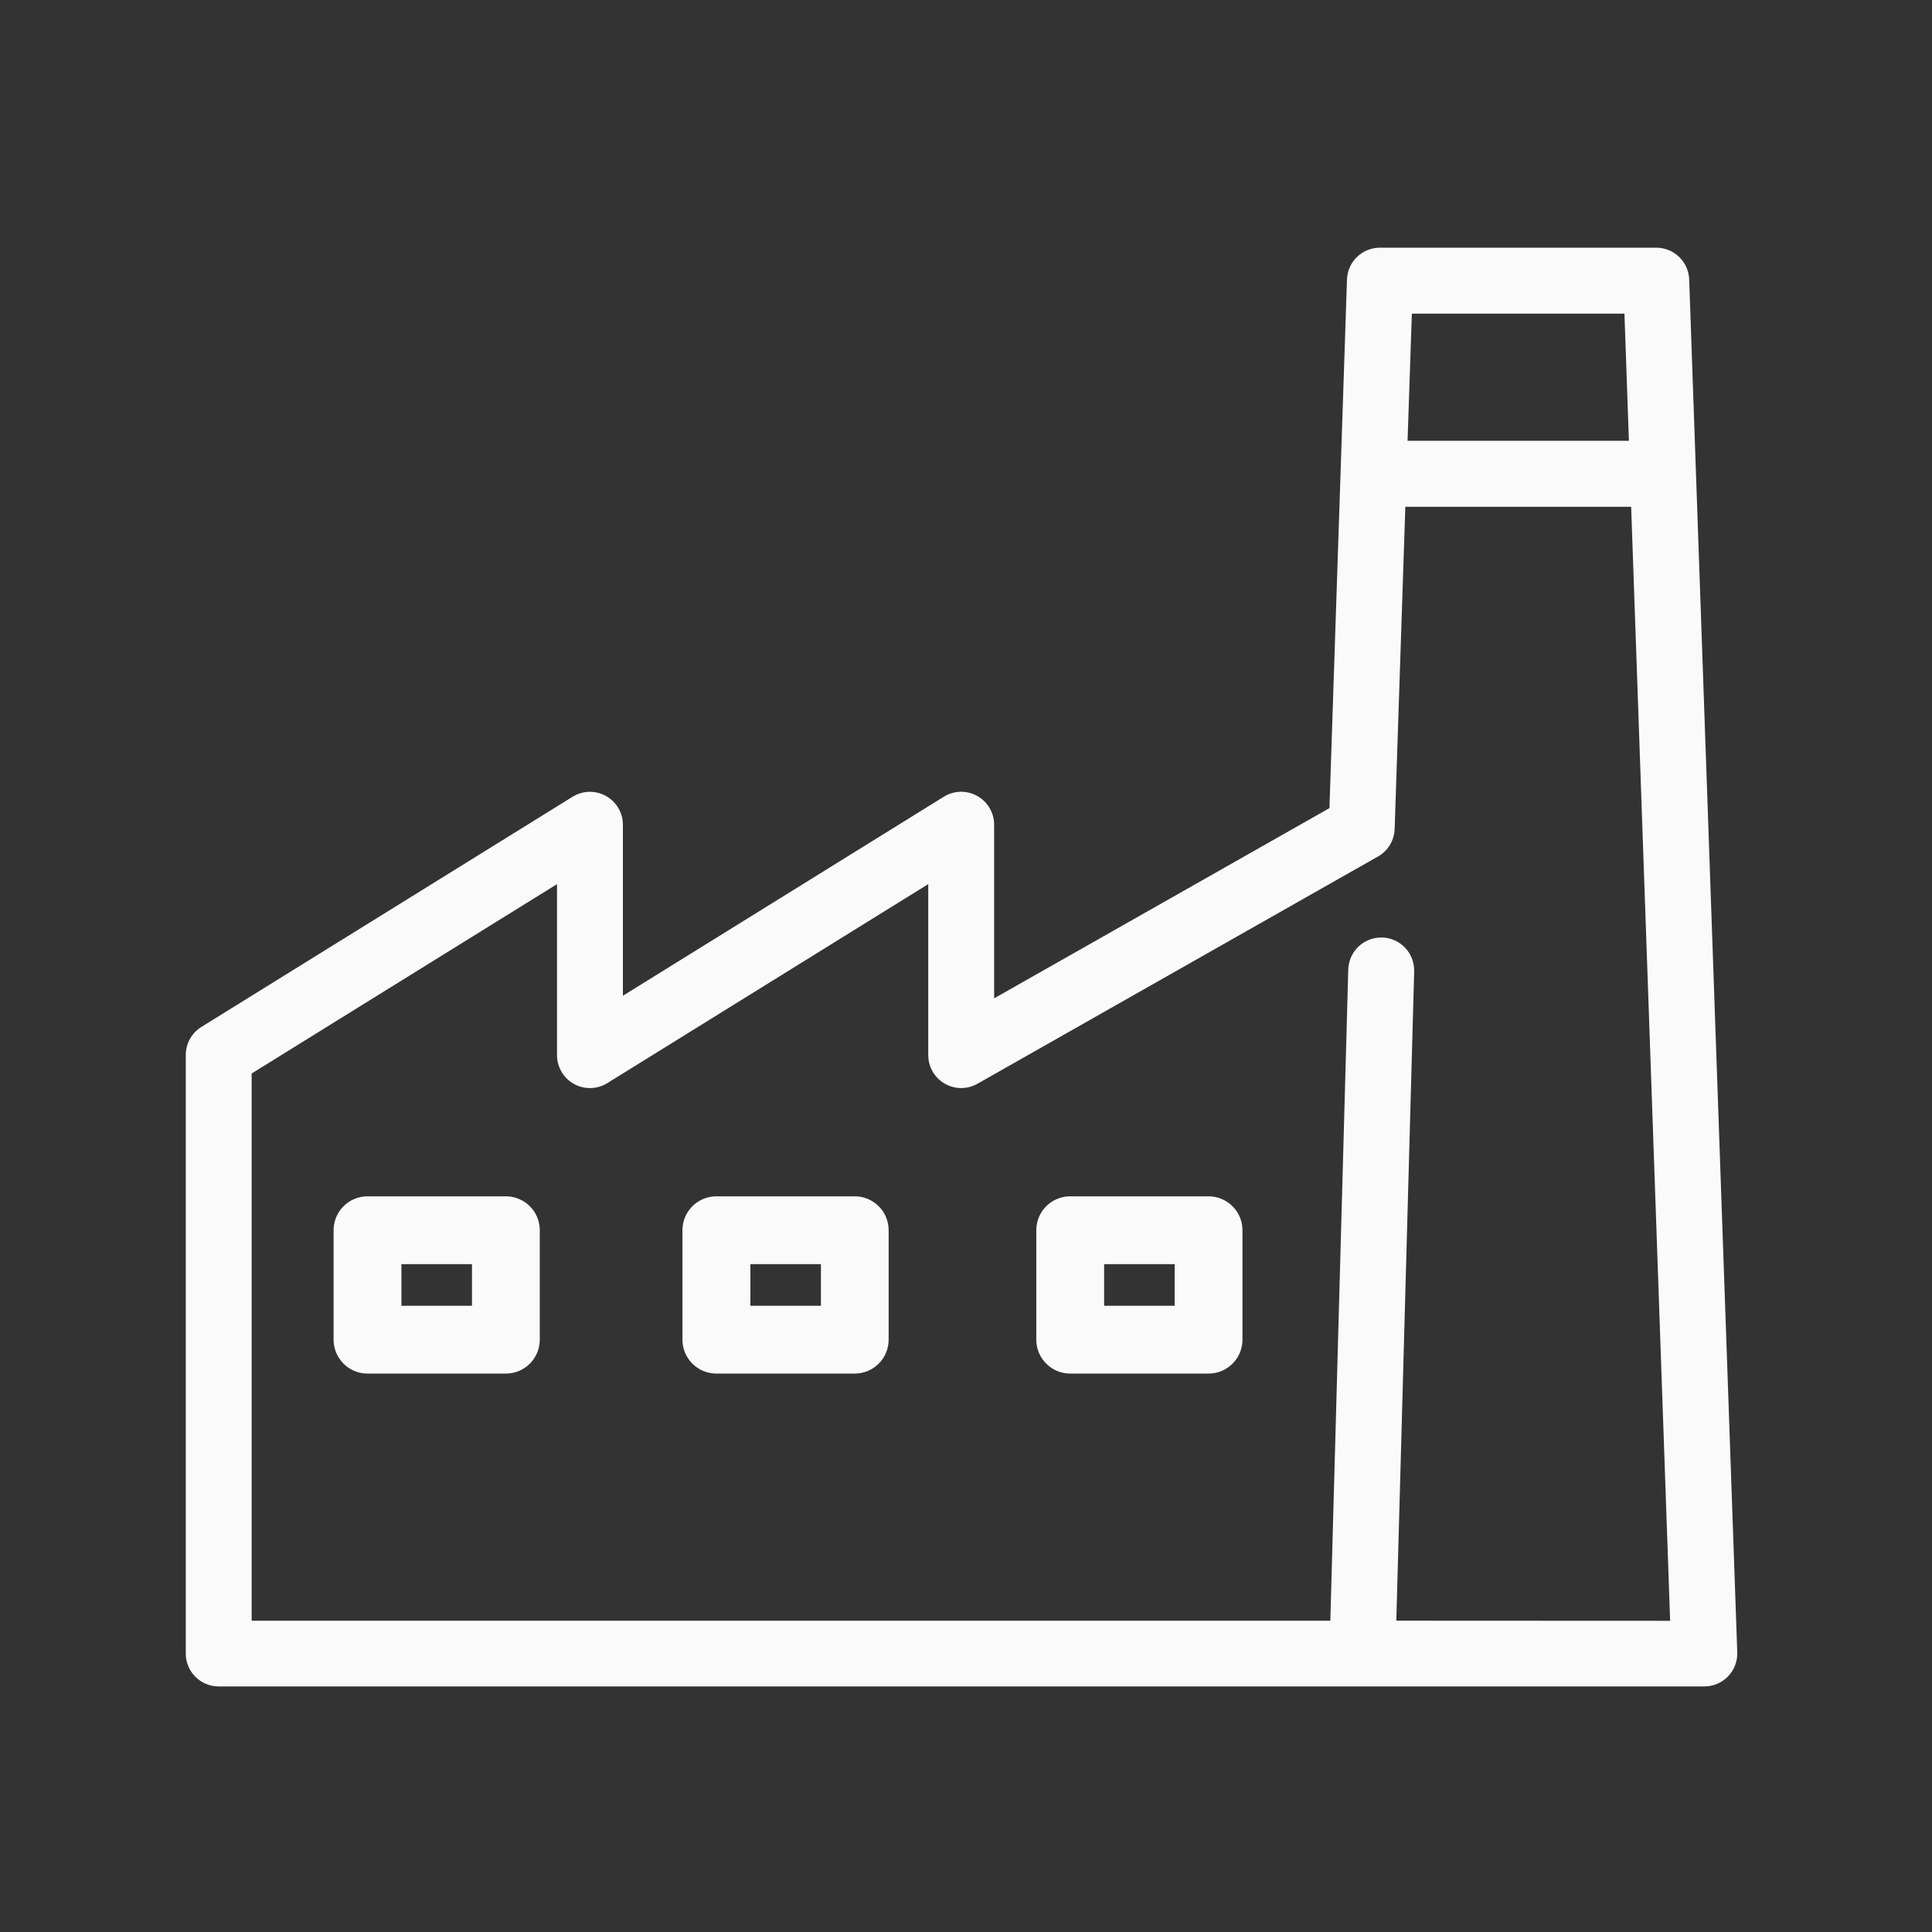
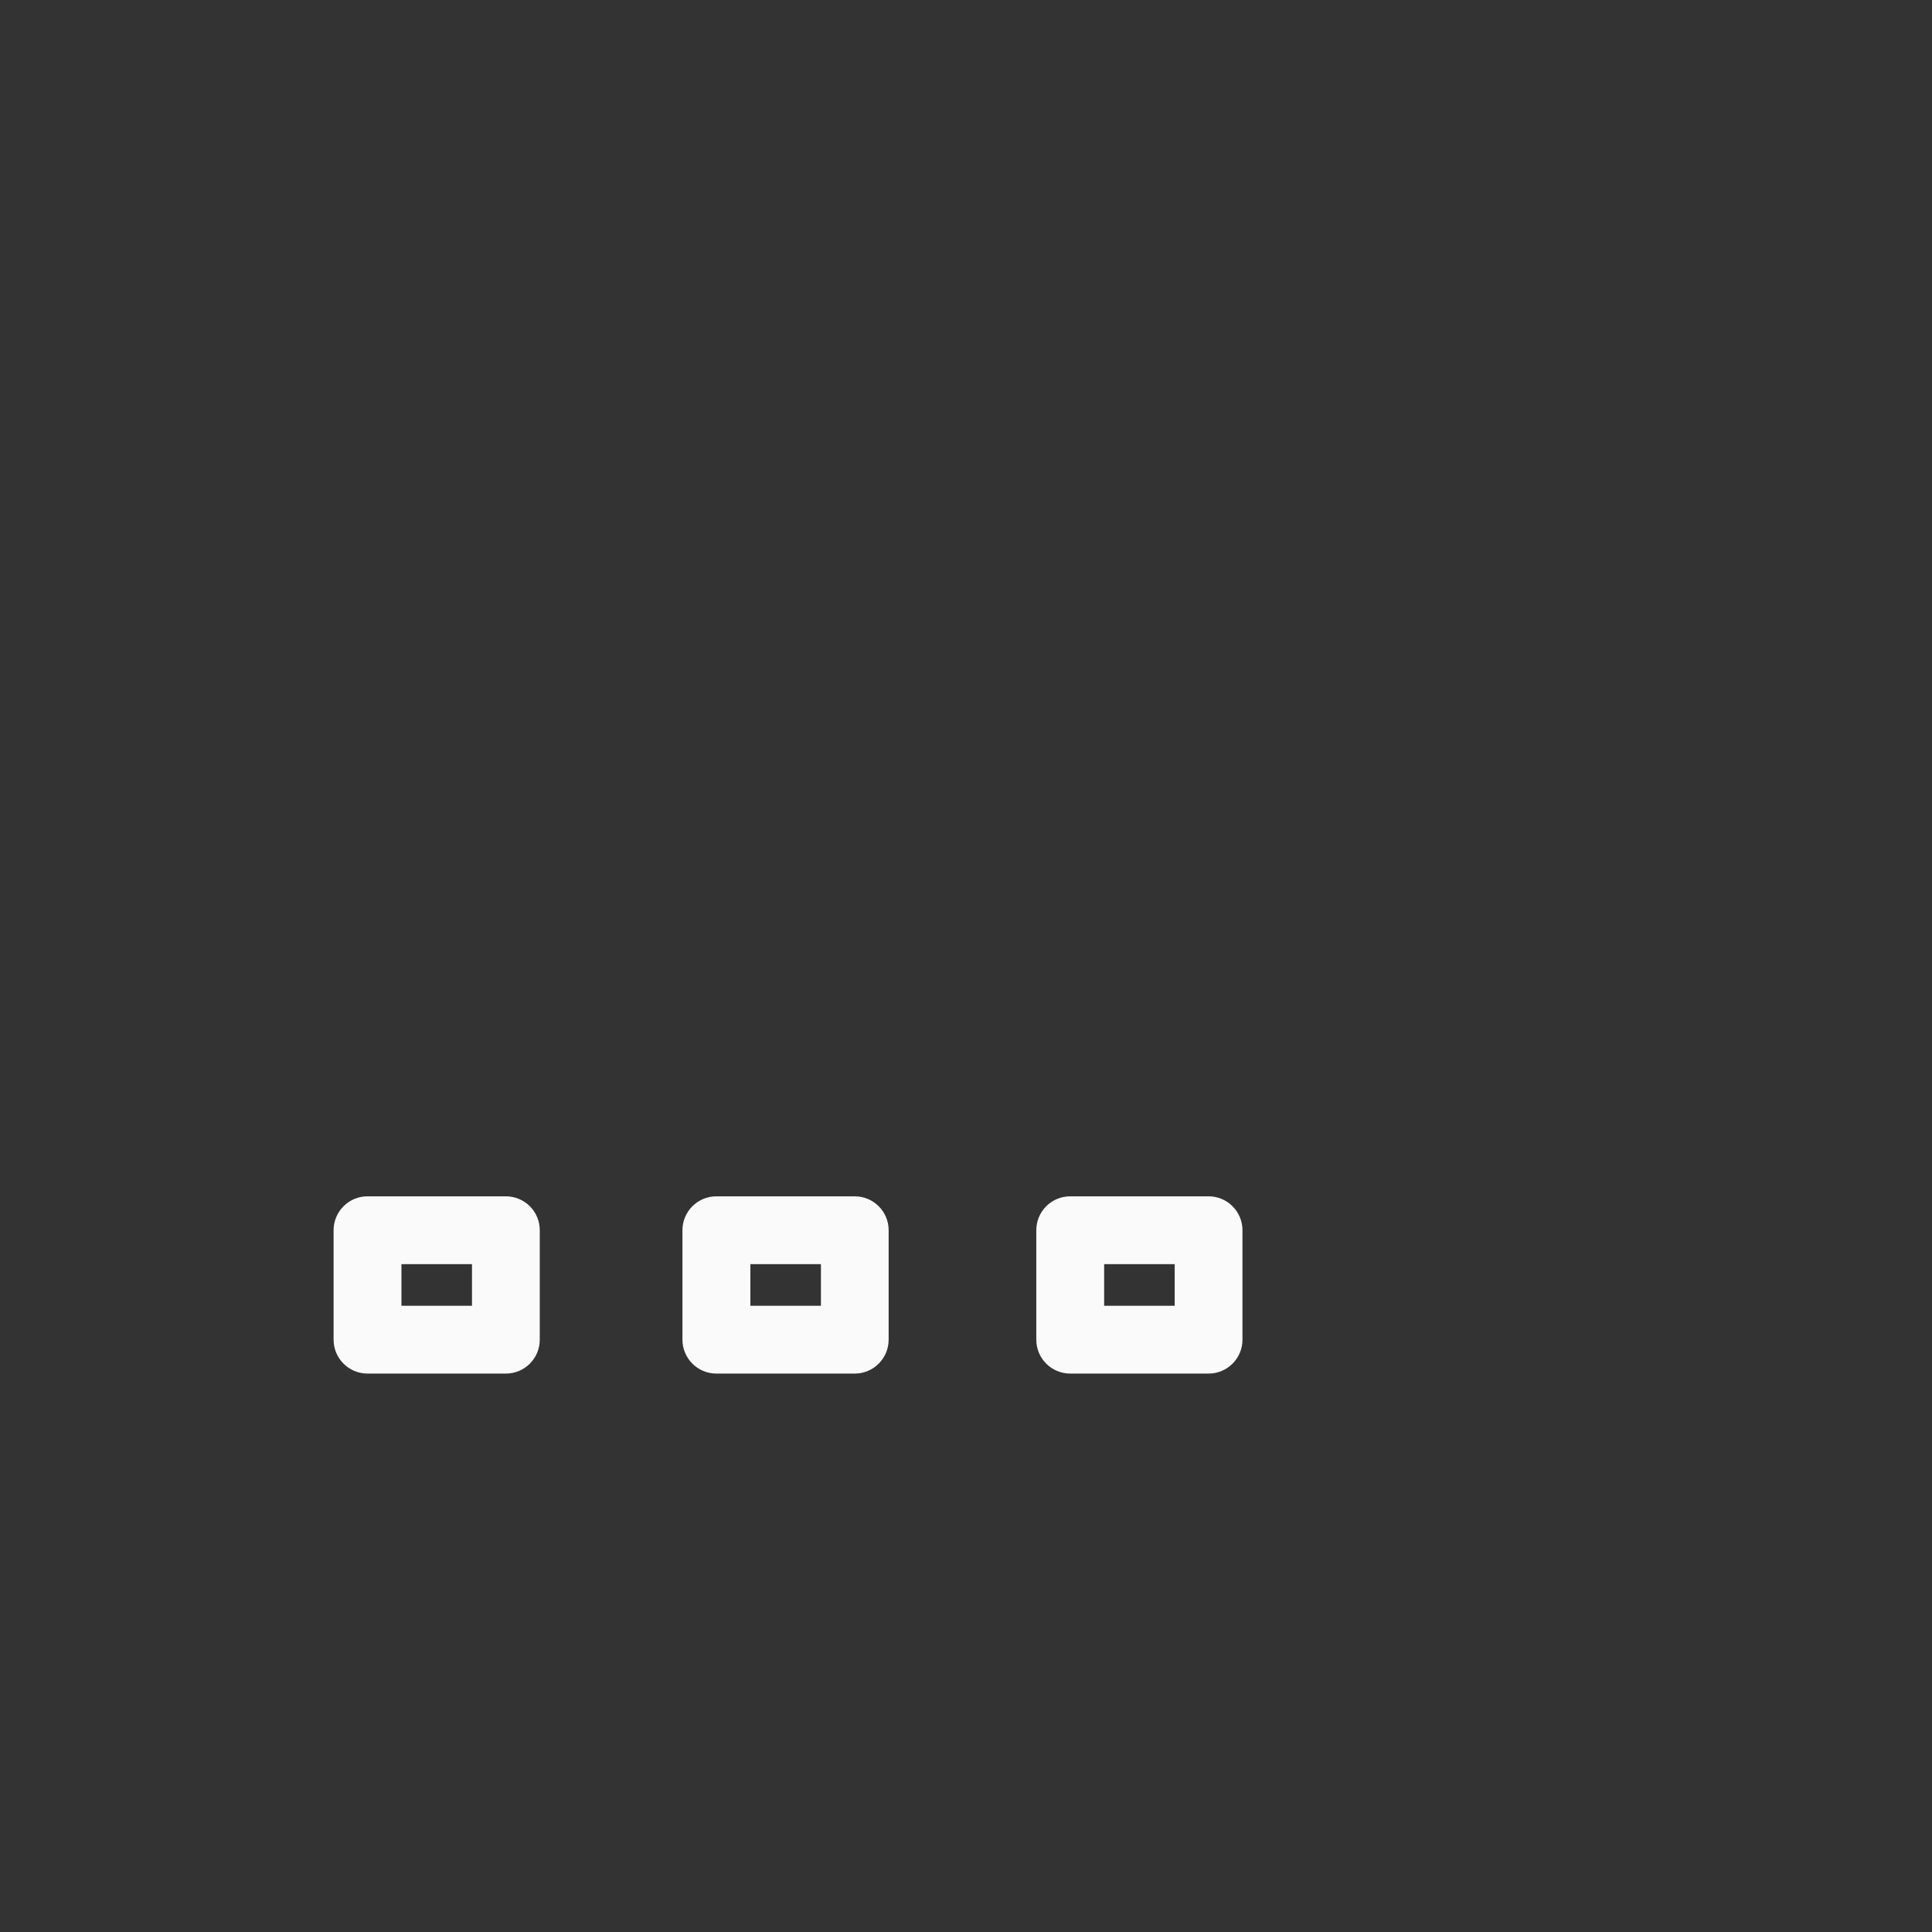
<svg xmlns="http://www.w3.org/2000/svg" xmlns:xlink="http://www.w3.org/1999/xlink" width="78px" height="78px" viewBox="0 0 78 78" version="1.1">
  <rect x="0" y="0" width="78" height="78" fill="#333333" stroke="none" />
  <defs>
    <path d="M0 0L63 0L63 58.685L0 58.685L0 0Z" id="path_1" />
    <clipPath id="mask_1">
      <use xlink:href="#path_1" />
    </clipPath>
  </defs>
  <g id="Group">
    <g id="fund_4" transform="translate(7.5 10)">
-       <path d="M0 0L63 0L63 58.685L0 58.685L0 0Z" id="Background" fill="none" fill-rule="evenodd" stroke="none" />
      <g clip-path="url(#mask_1)">
        <g id="Page-1">
          <g id="fund_4">
-             <path d="M60.697 1.283C60.672 0.567 60.084 0 59.368 0L48.211 0C47.493 0 46.904 0.569 46.881 1.286L46.173 22.626L32.636 30.306L32.636 23.295C32.636 22.813 32.374 22.368 31.952 22.134C31.531 21.899 31.015 21.911 30.605 22.166L17.648 30.201L17.648 23.297C17.648 22.815 17.386 22.37 16.964 22.136C16.543 21.901 16.027 21.913 15.617 22.167L0.629 31.461C0.238 31.704 0 32.131 0 32.592L0 56.756C0 57.491 0.595 58.086 1.33 58.086L61.309 58.086C61.67 58.086 62.015 57.939 62.266 57.68C62.517 57.42 62.651 57.07 62.638 56.709L60.697 1.283L60.697 1.283ZM58.083 2.664L58.263 7.796L49.327 7.796L49.5 2.664L58.083 2.664L58.083 2.664ZM48.873 55.431L49.594 29.216C49.603 28.863 49.472 28.521 49.23 28.264C48.987 28.008 48.652 27.859 48.299 27.849L48.262 27.849C47.542 27.85 46.952 28.424 46.933 29.144L46.209 55.433L2.66 55.433L2.66 33.34L14.988 25.695L14.988 32.599C14.988 33.081 15.249 33.526 15.671 33.761C16.093 33.996 16.608 33.983 17.019 33.729L29.976 25.694L29.976 32.598C29.976 33.071 30.227 33.508 30.636 33.746C31.045 33.985 31.549 33.988 31.961 33.755L48.133 24.579C48.536 24.351 48.791 23.93 48.806 23.467L49.237 10.461L58.354 10.461L59.928 55.436L48.873 55.431L48.873 55.431Z" id="Path_6" fill="#FAFAFA" fill-rule="evenodd" stroke="none" />
            <path d="M12.924 38.299L7.336 38.299C6.581 38.299 5.968 38.912 5.968 39.668L5.968 44.086C5.968 44.842 6.581 45.455 7.336 45.455L12.924 45.455C13.68 45.455 14.292 44.842 14.292 44.086L14.292 39.668C14.292 39.304 14.148 38.956 13.892 38.7C13.635 38.443 13.287 38.299 12.924 38.299L12.924 38.299L12.924 38.299ZM11.555 42.718L8.707 42.718L8.707 41.037L11.555 41.037L11.555 42.718L11.555 42.718Z" id="Path_7" fill="#FAFAFA" fill-rule="evenodd" stroke="none" />
            <path d="M27.012 38.299L21.421 38.299C20.665 38.299 20.052 38.912 20.052 39.668L20.052 44.086C20.052 44.842 20.665 45.455 21.421 45.455L27.008 45.455C27.764 45.455 28.376 44.842 28.377 44.086L28.377 39.668C28.377 38.913 27.766 38.301 27.012 38.299L27.012 38.299L27.012 38.299ZM25.643 42.718L22.795 42.718L22.795 41.037L25.643 41.037L25.643 42.718L25.643 42.718Z" id="Path_8" fill="#FAFAFA" fill-rule="evenodd" stroke="none" />
            <path d="M41.294 38.299L35.706 38.299C34.95 38.299 34.338 38.912 34.338 39.668L34.338 44.086C34.338 44.842 34.95 45.455 35.706 45.455L41.294 45.455C42.049 45.455 42.662 44.842 42.662 44.086L42.662 39.668C42.662 39.304 42.518 38.956 42.261 38.7C42.005 38.443 41.657 38.299 41.294 38.299L41.294 38.299L41.294 38.299ZM39.925 42.718L37.077 42.718L37.077 41.037L39.925 41.037L39.925 42.718L39.925 42.718Z" id="Path_9" fill="#FAFAFA" fill-rule="evenodd" stroke="none" />
          </g>
        </g>
      </g>
    </g>
    <path d="M0 0L78 0L78 78L0 78L0 0Z" id="Rectangle" fill="none" fill-rule="evenodd" stroke="none" />
  </g>
</svg>